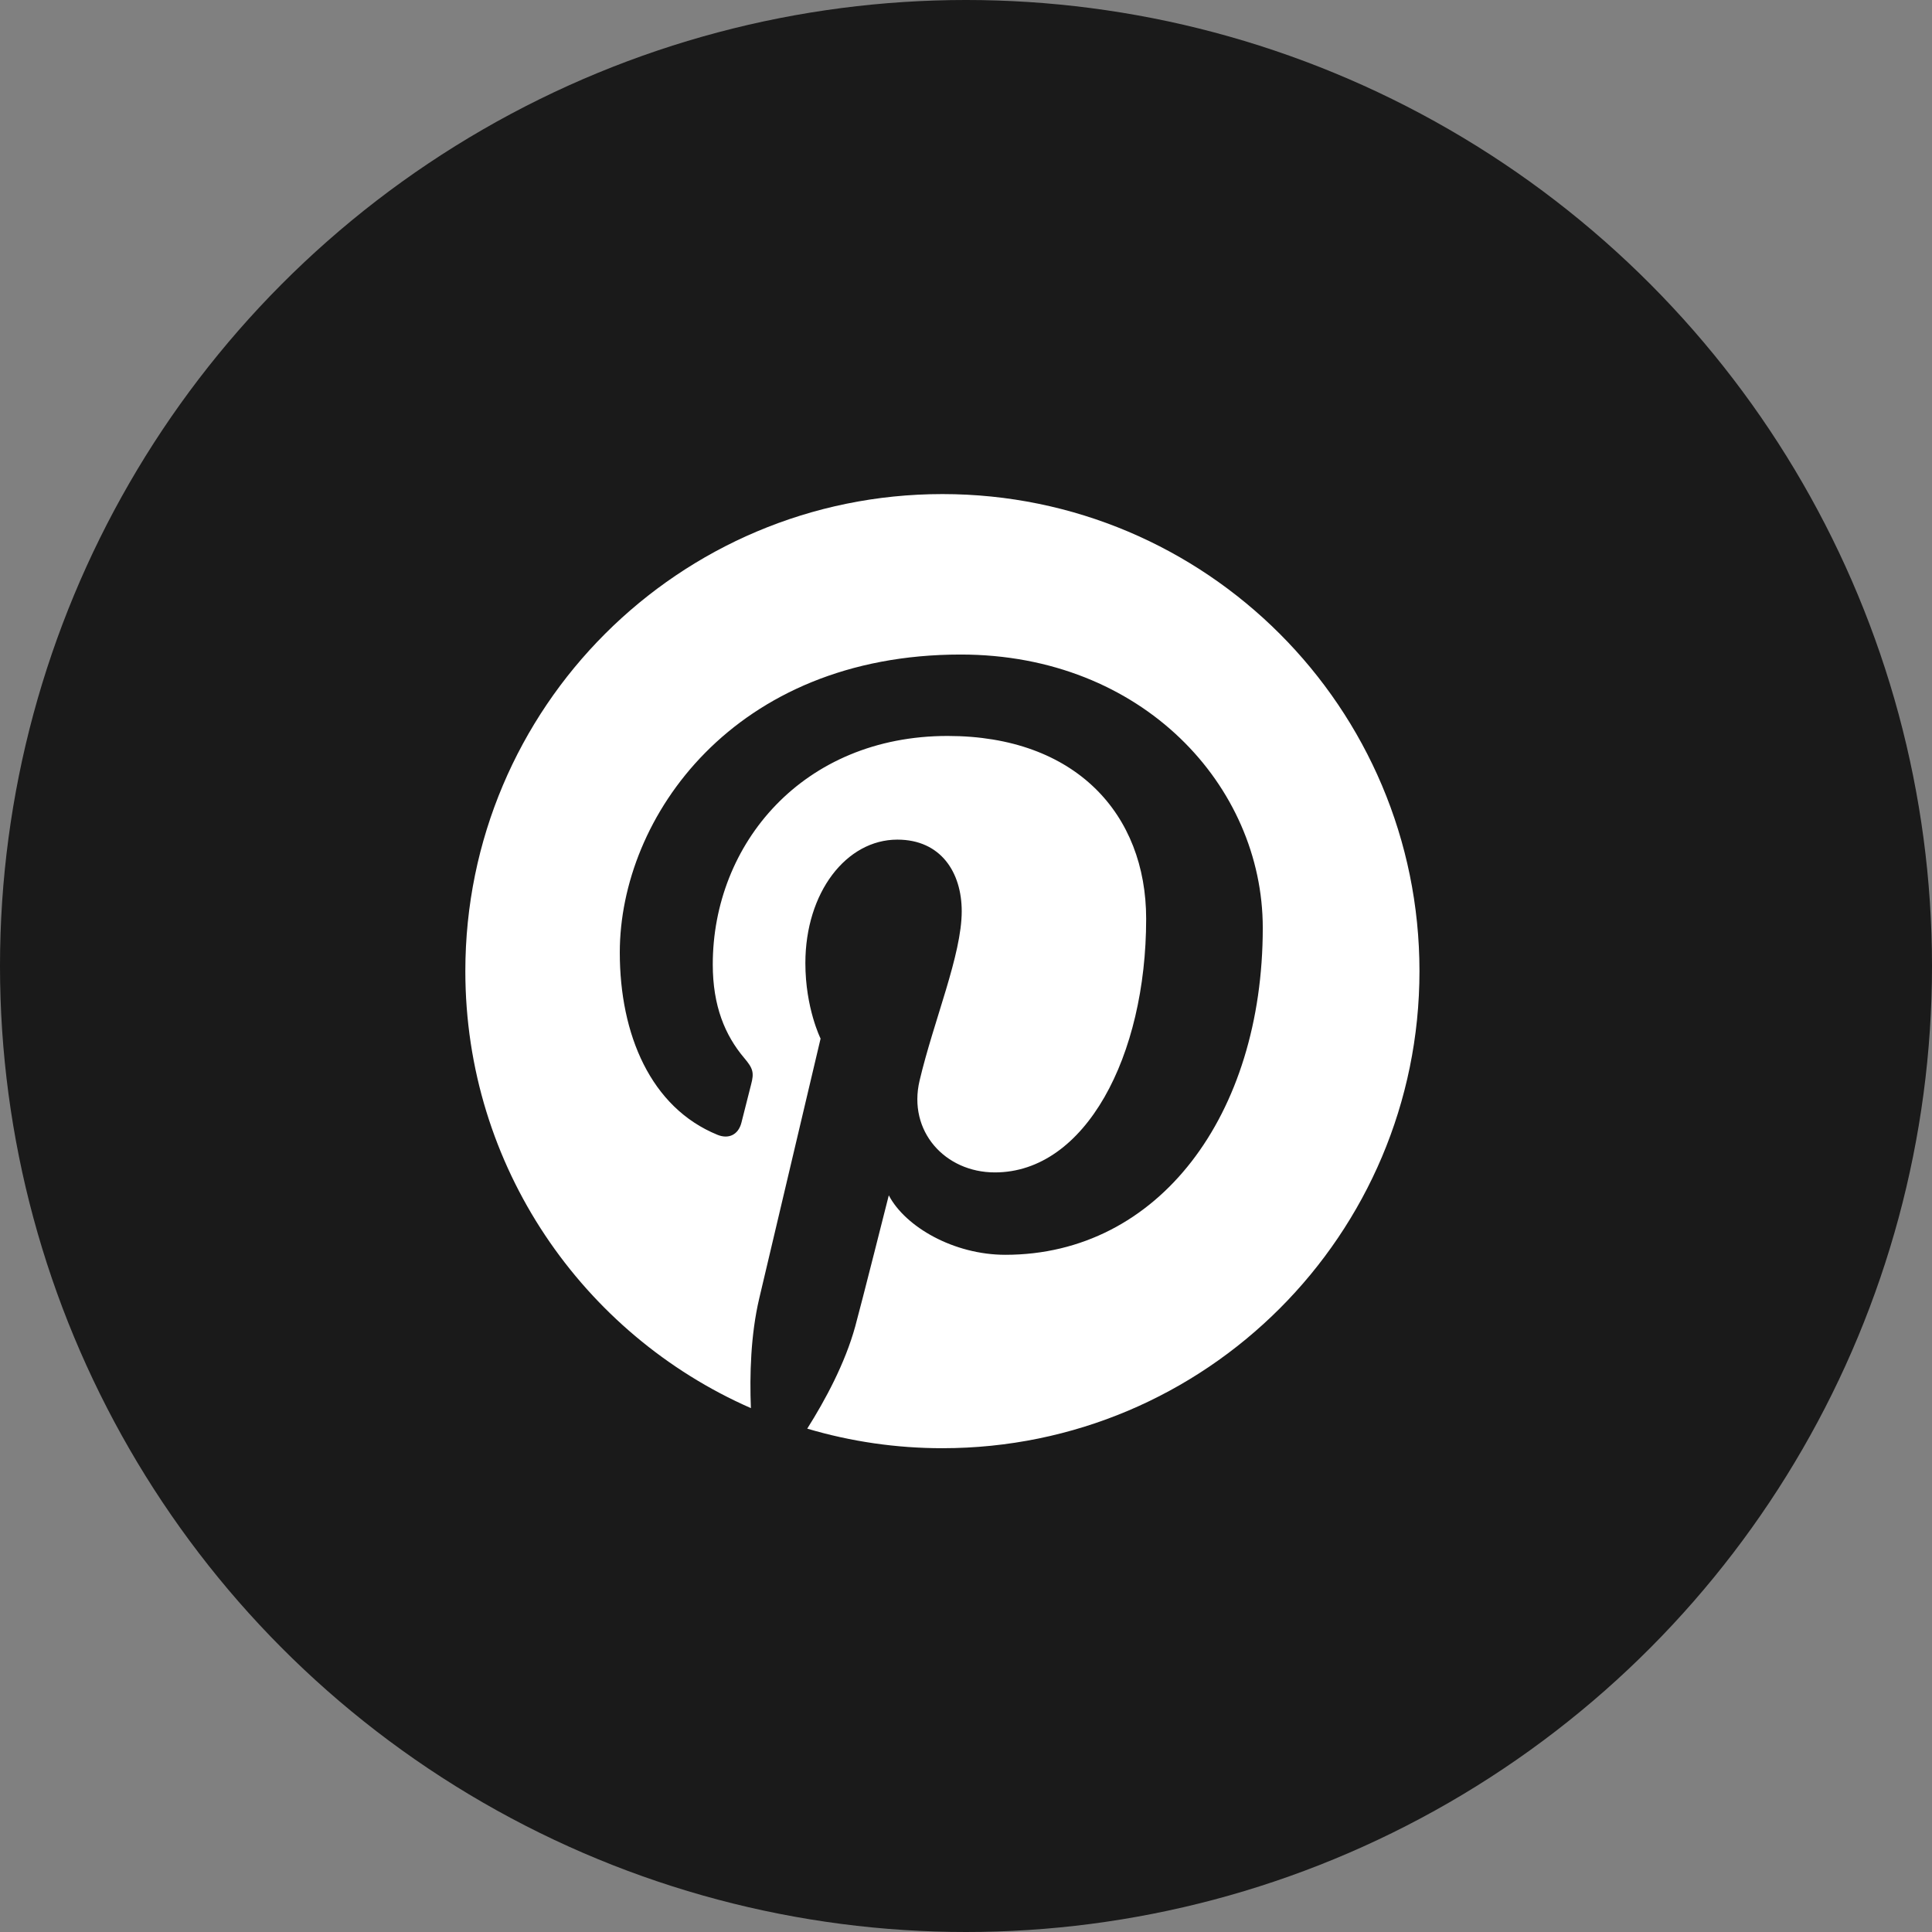
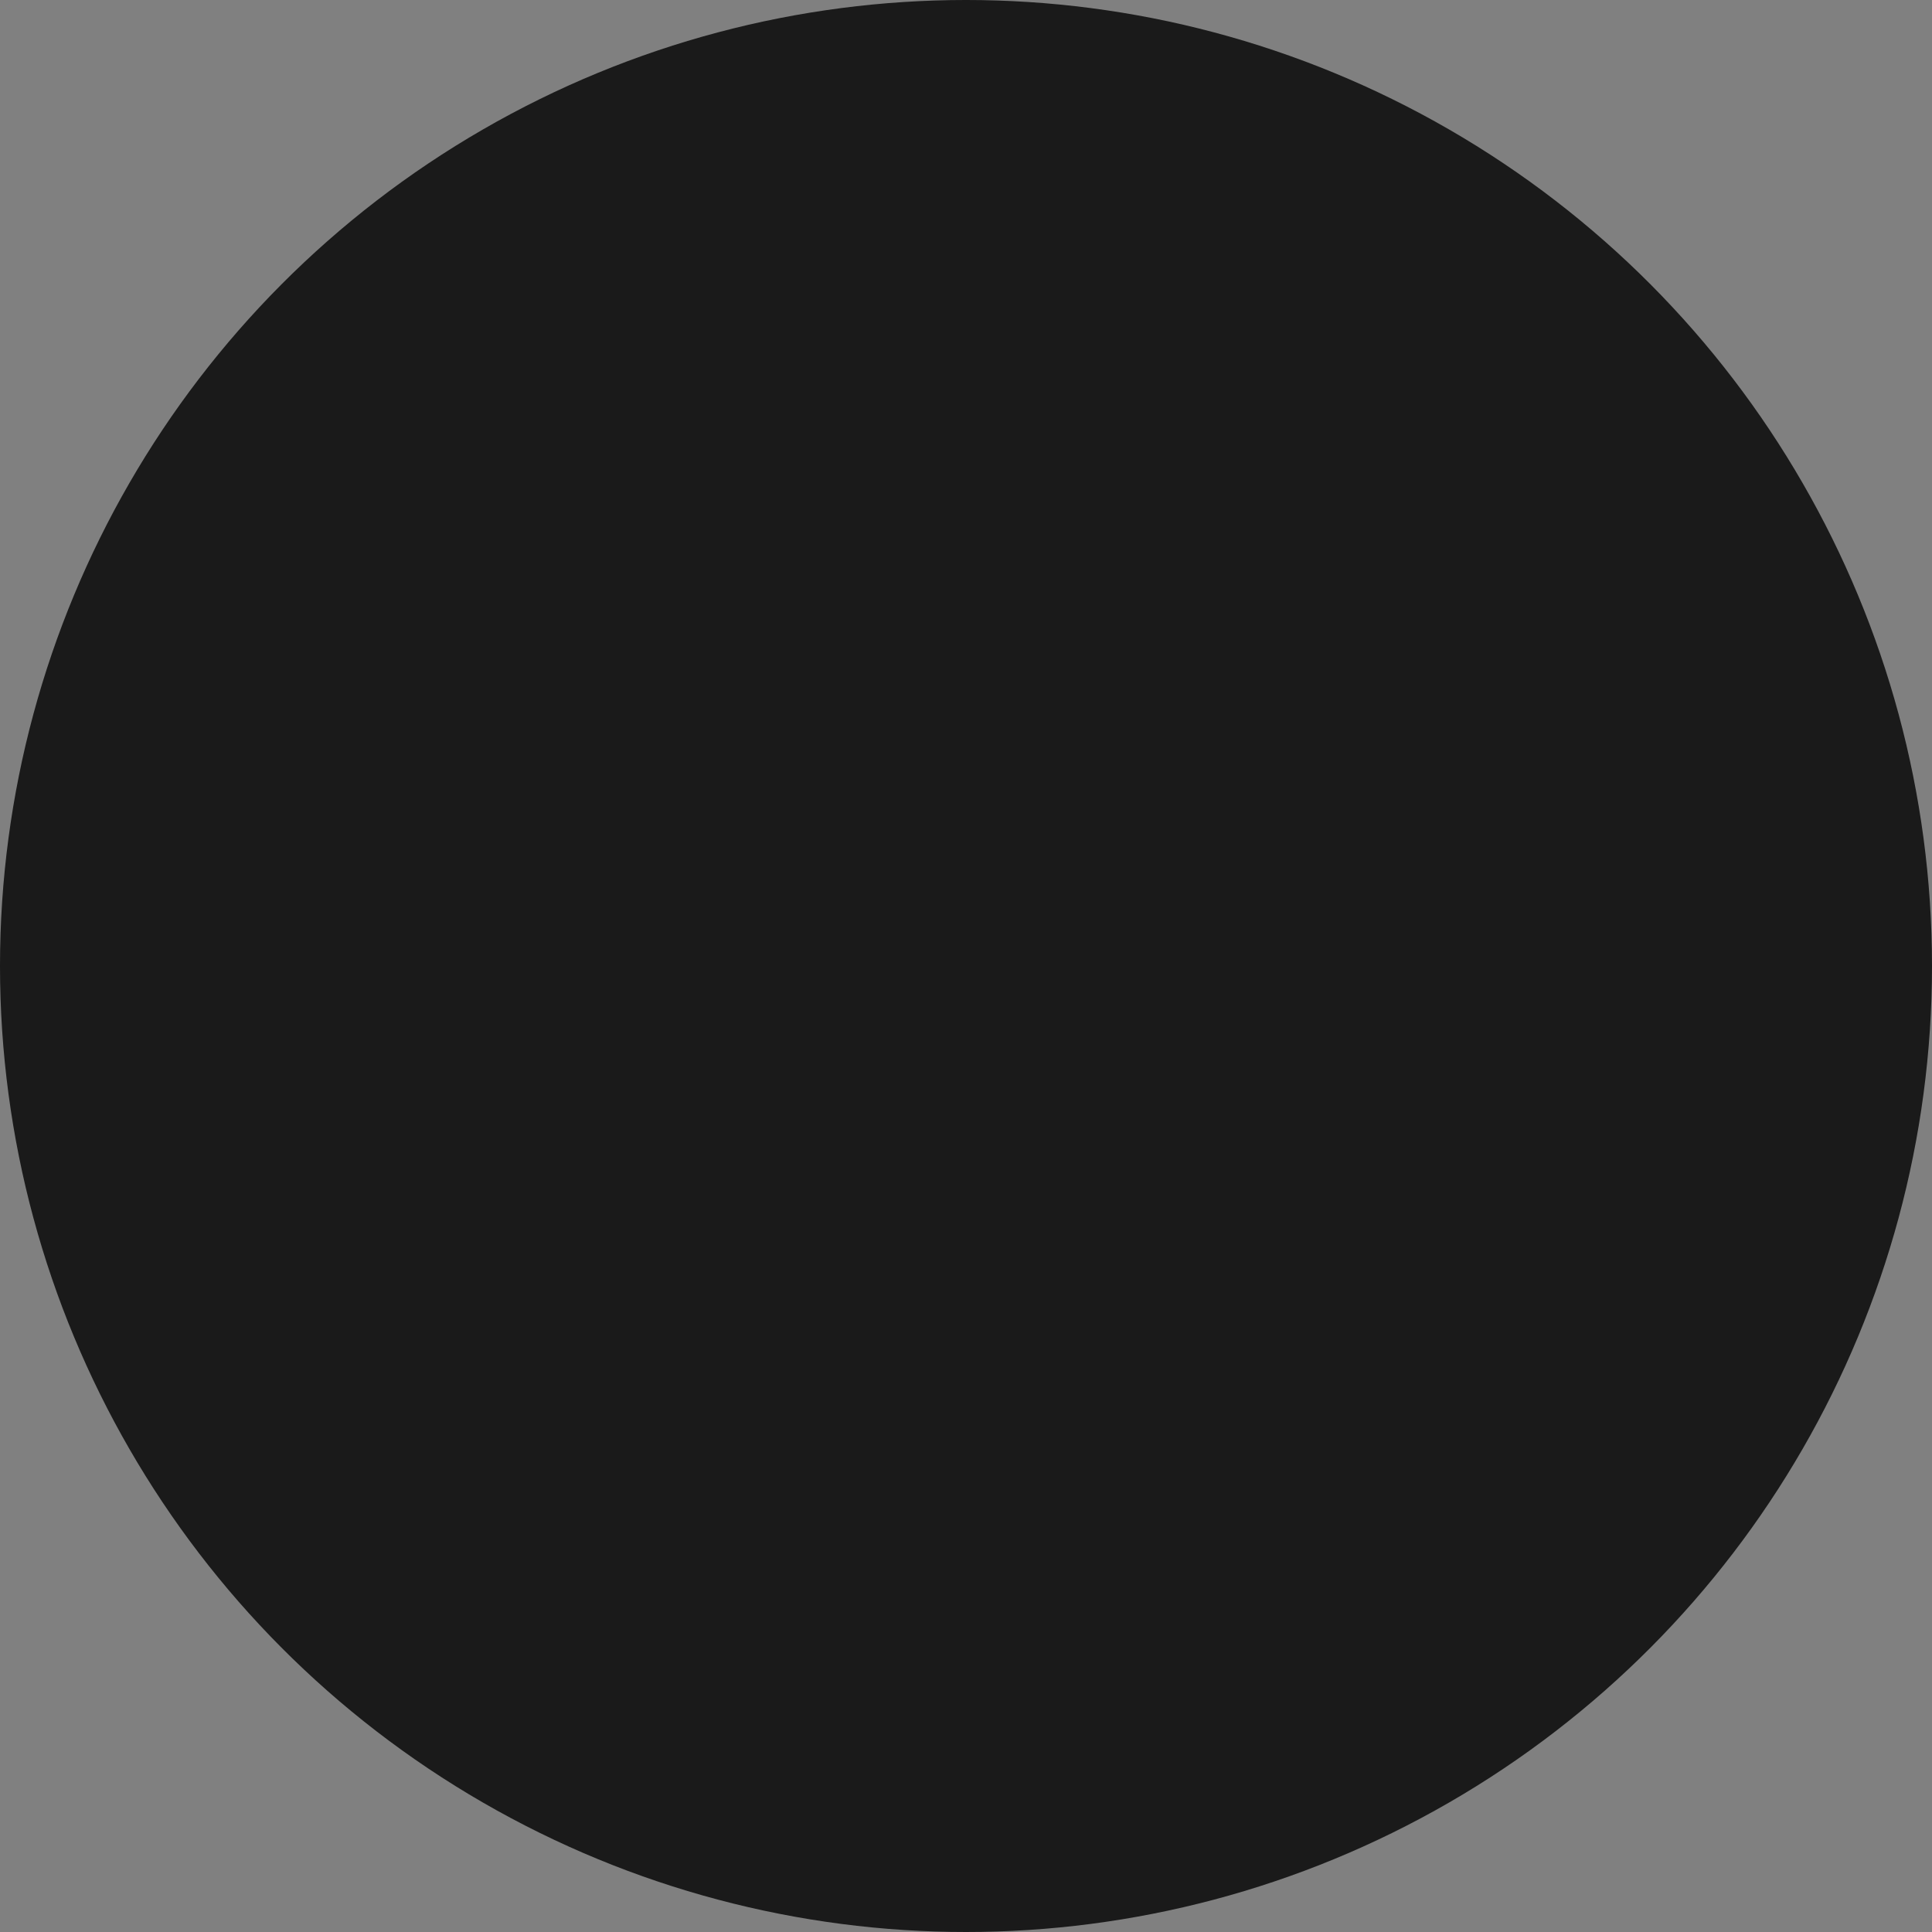
<svg xmlns="http://www.w3.org/2000/svg" width="56" height="56" viewBox="0 0 56 56" fill="none">
  <rect x="0" y="0" width="56" height="56" fill="#808080" stroke="none" />
  <circle cx="28" cy="28" r="28" fill="black" fill-opacity="0.8" />
  <g clip-path="url(#clip0_115_8127)">
-     <path d="M13.488 28.149C13.488 33.812 16.893 38.676 21.765 40.815C21.727 39.849 21.759 38.69 22.006 37.639C22.272 36.517 23.785 30.104 23.785 30.104C23.785 30.104 23.344 29.221 23.344 27.917C23.344 25.867 24.531 24.337 26.01 24.337C27.268 24.337 27.876 25.282 27.876 26.413C27.876 27.677 27.069 29.569 26.655 31.32C26.308 32.787 27.39 33.983 28.837 33.983C31.457 33.983 33.222 30.619 33.222 26.632C33.222 23.601 31.18 21.332 27.468 21.332C23.273 21.332 20.66 24.461 20.66 27.955C20.66 29.159 21.015 30.009 21.572 30.667C21.828 30.969 21.863 31.091 21.77 31.438C21.704 31.692 21.552 32.304 21.489 32.547C21.397 32.898 21.113 33.023 20.796 32.893C18.864 32.105 17.965 29.989 17.965 27.61C17.965 23.683 21.277 18.972 27.847 18.972C33.127 18.972 36.602 22.793 36.602 26.894C36.602 32.318 33.586 36.371 29.14 36.371C27.648 36.371 26.243 35.564 25.762 34.647C25.762 34.647 24.959 37.833 24.789 38.448C24.496 39.514 23.922 40.58 23.398 41.41C24.67 41.787 25.99 41.978 27.317 41.977C34.953 41.977 41.144 35.786 41.144 28.149C41.144 20.512 34.953 14.321 27.317 14.321C19.68 14.321 13.488 20.512 13.488 28.149Z" fill="white" />
-   </g>
+     </g>
  <defs>
    <clipPath id="clip0_115_8127">
-       <rect width="27.655" height="27.655" fill="white" transform="translate(13.488 14.321)" />
-     </clipPath>
+       </clipPath>
  </defs>
</svg>